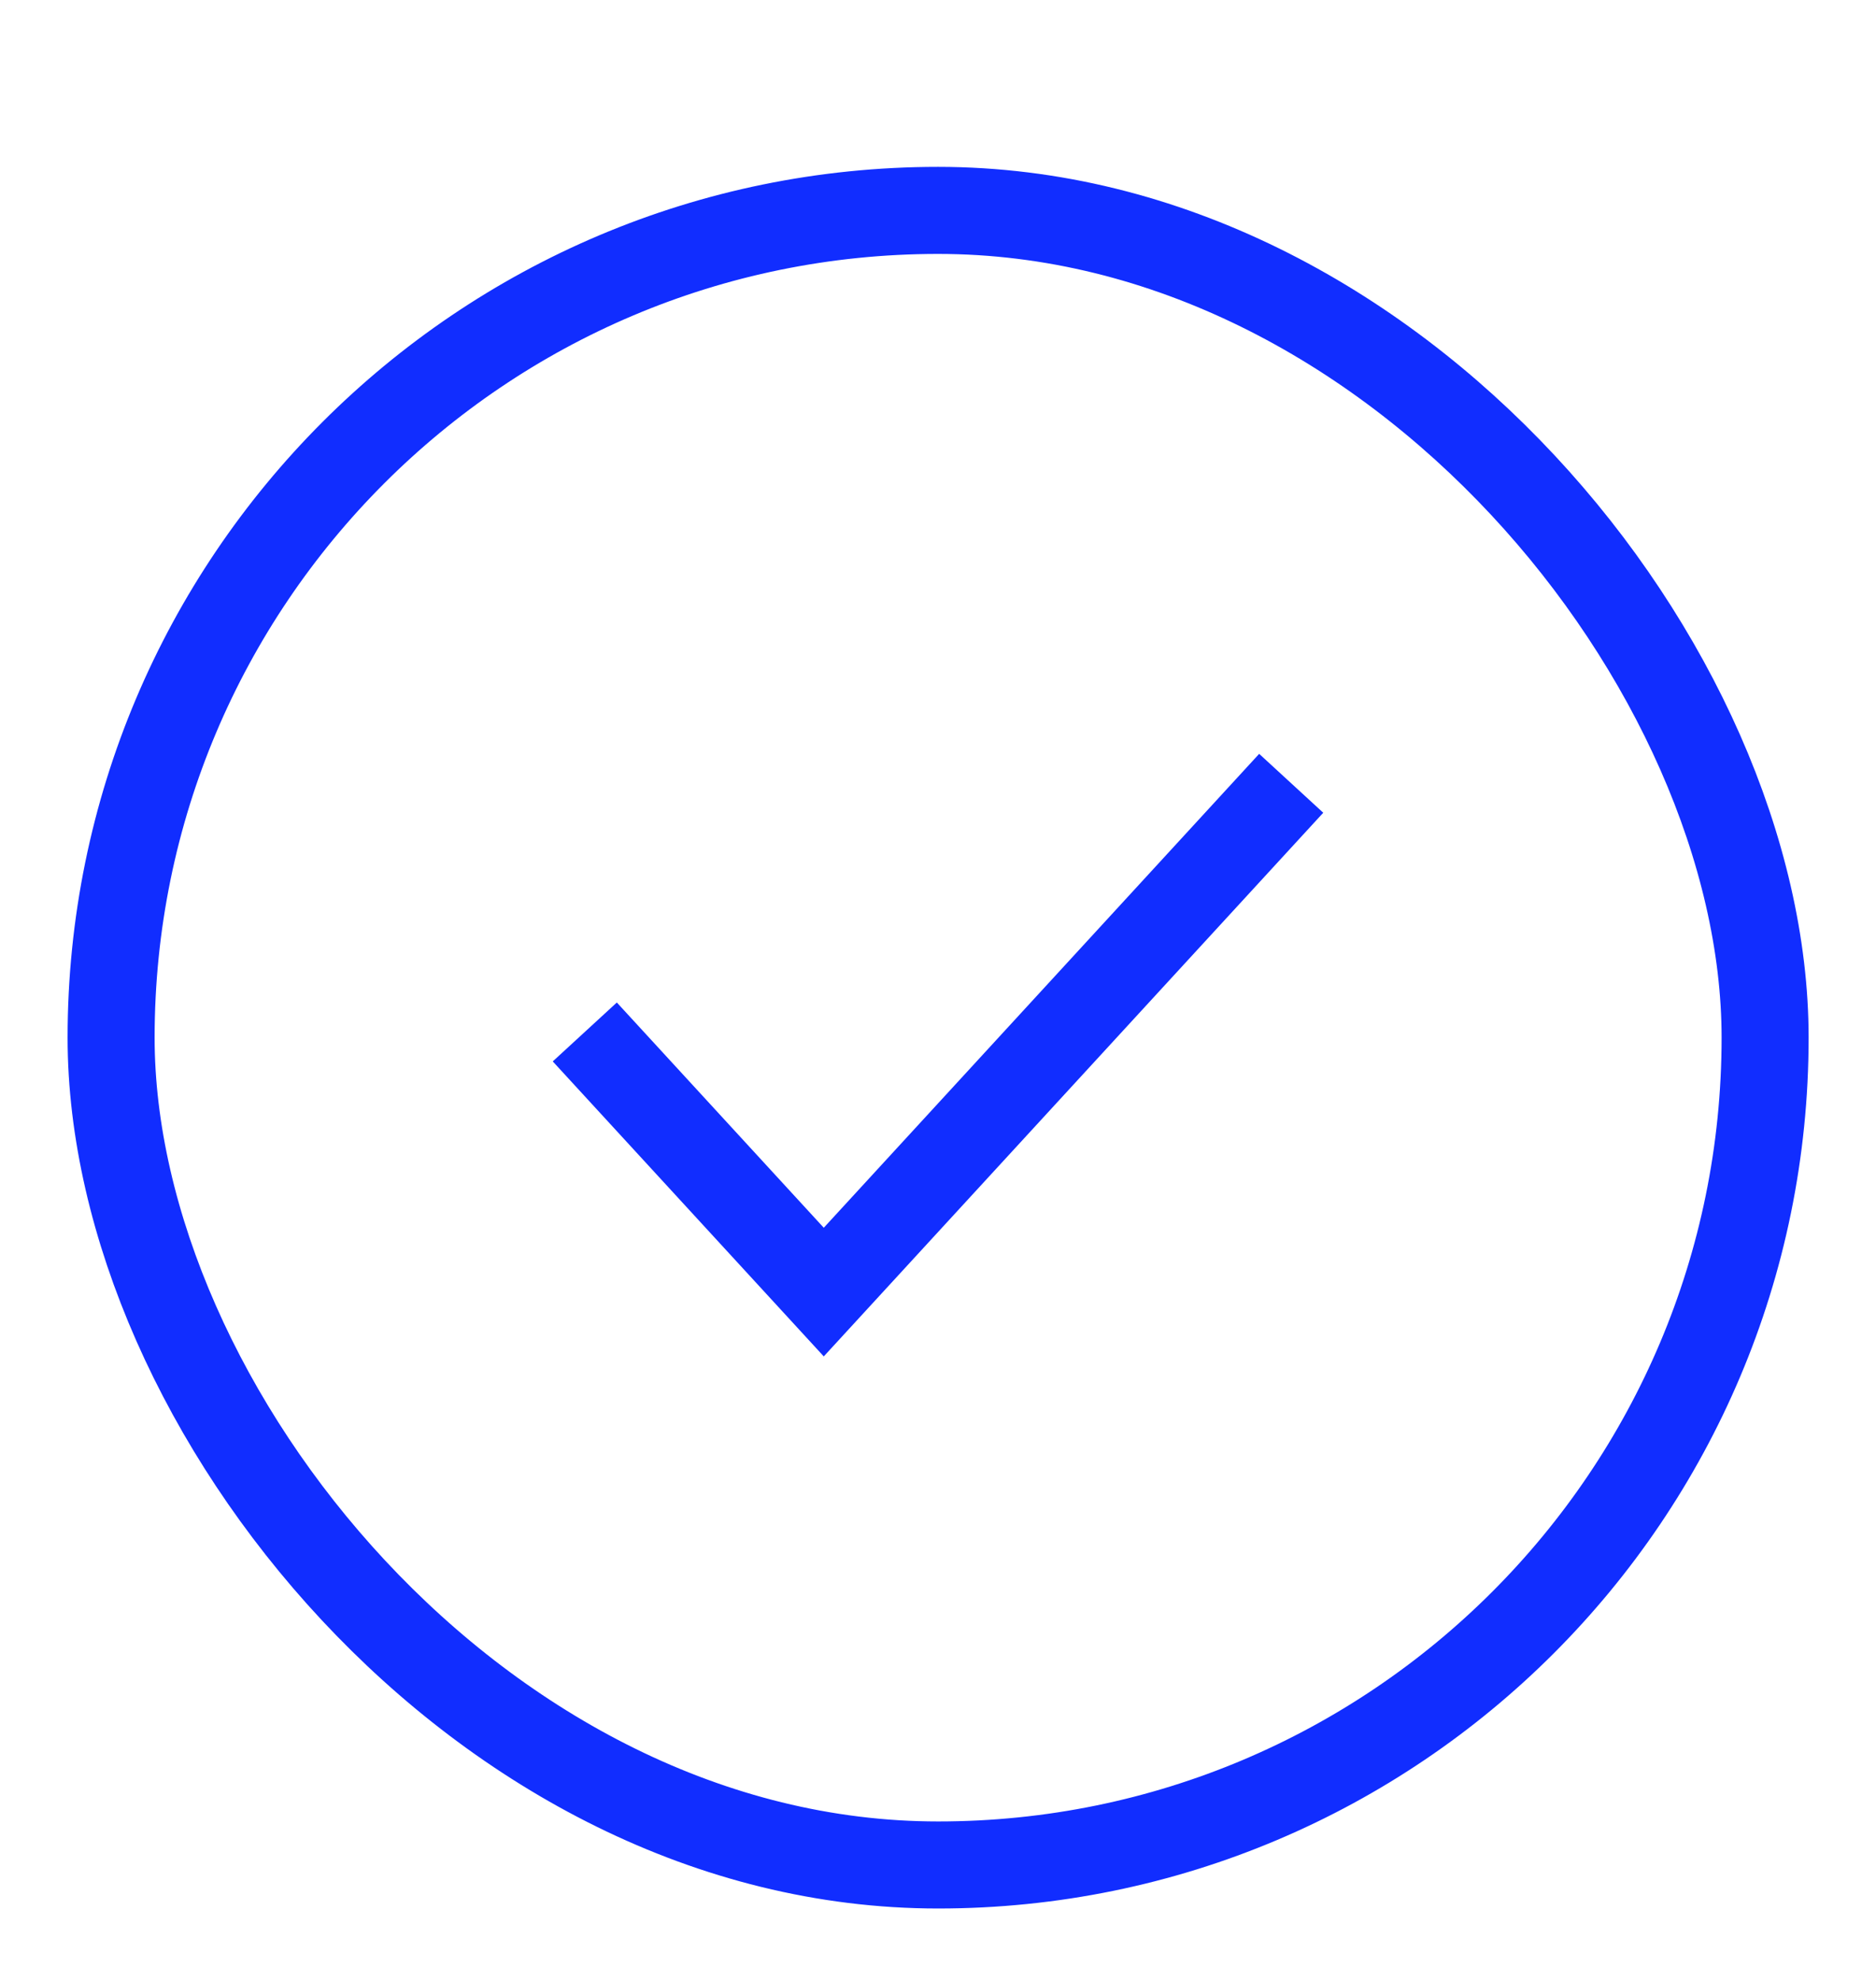
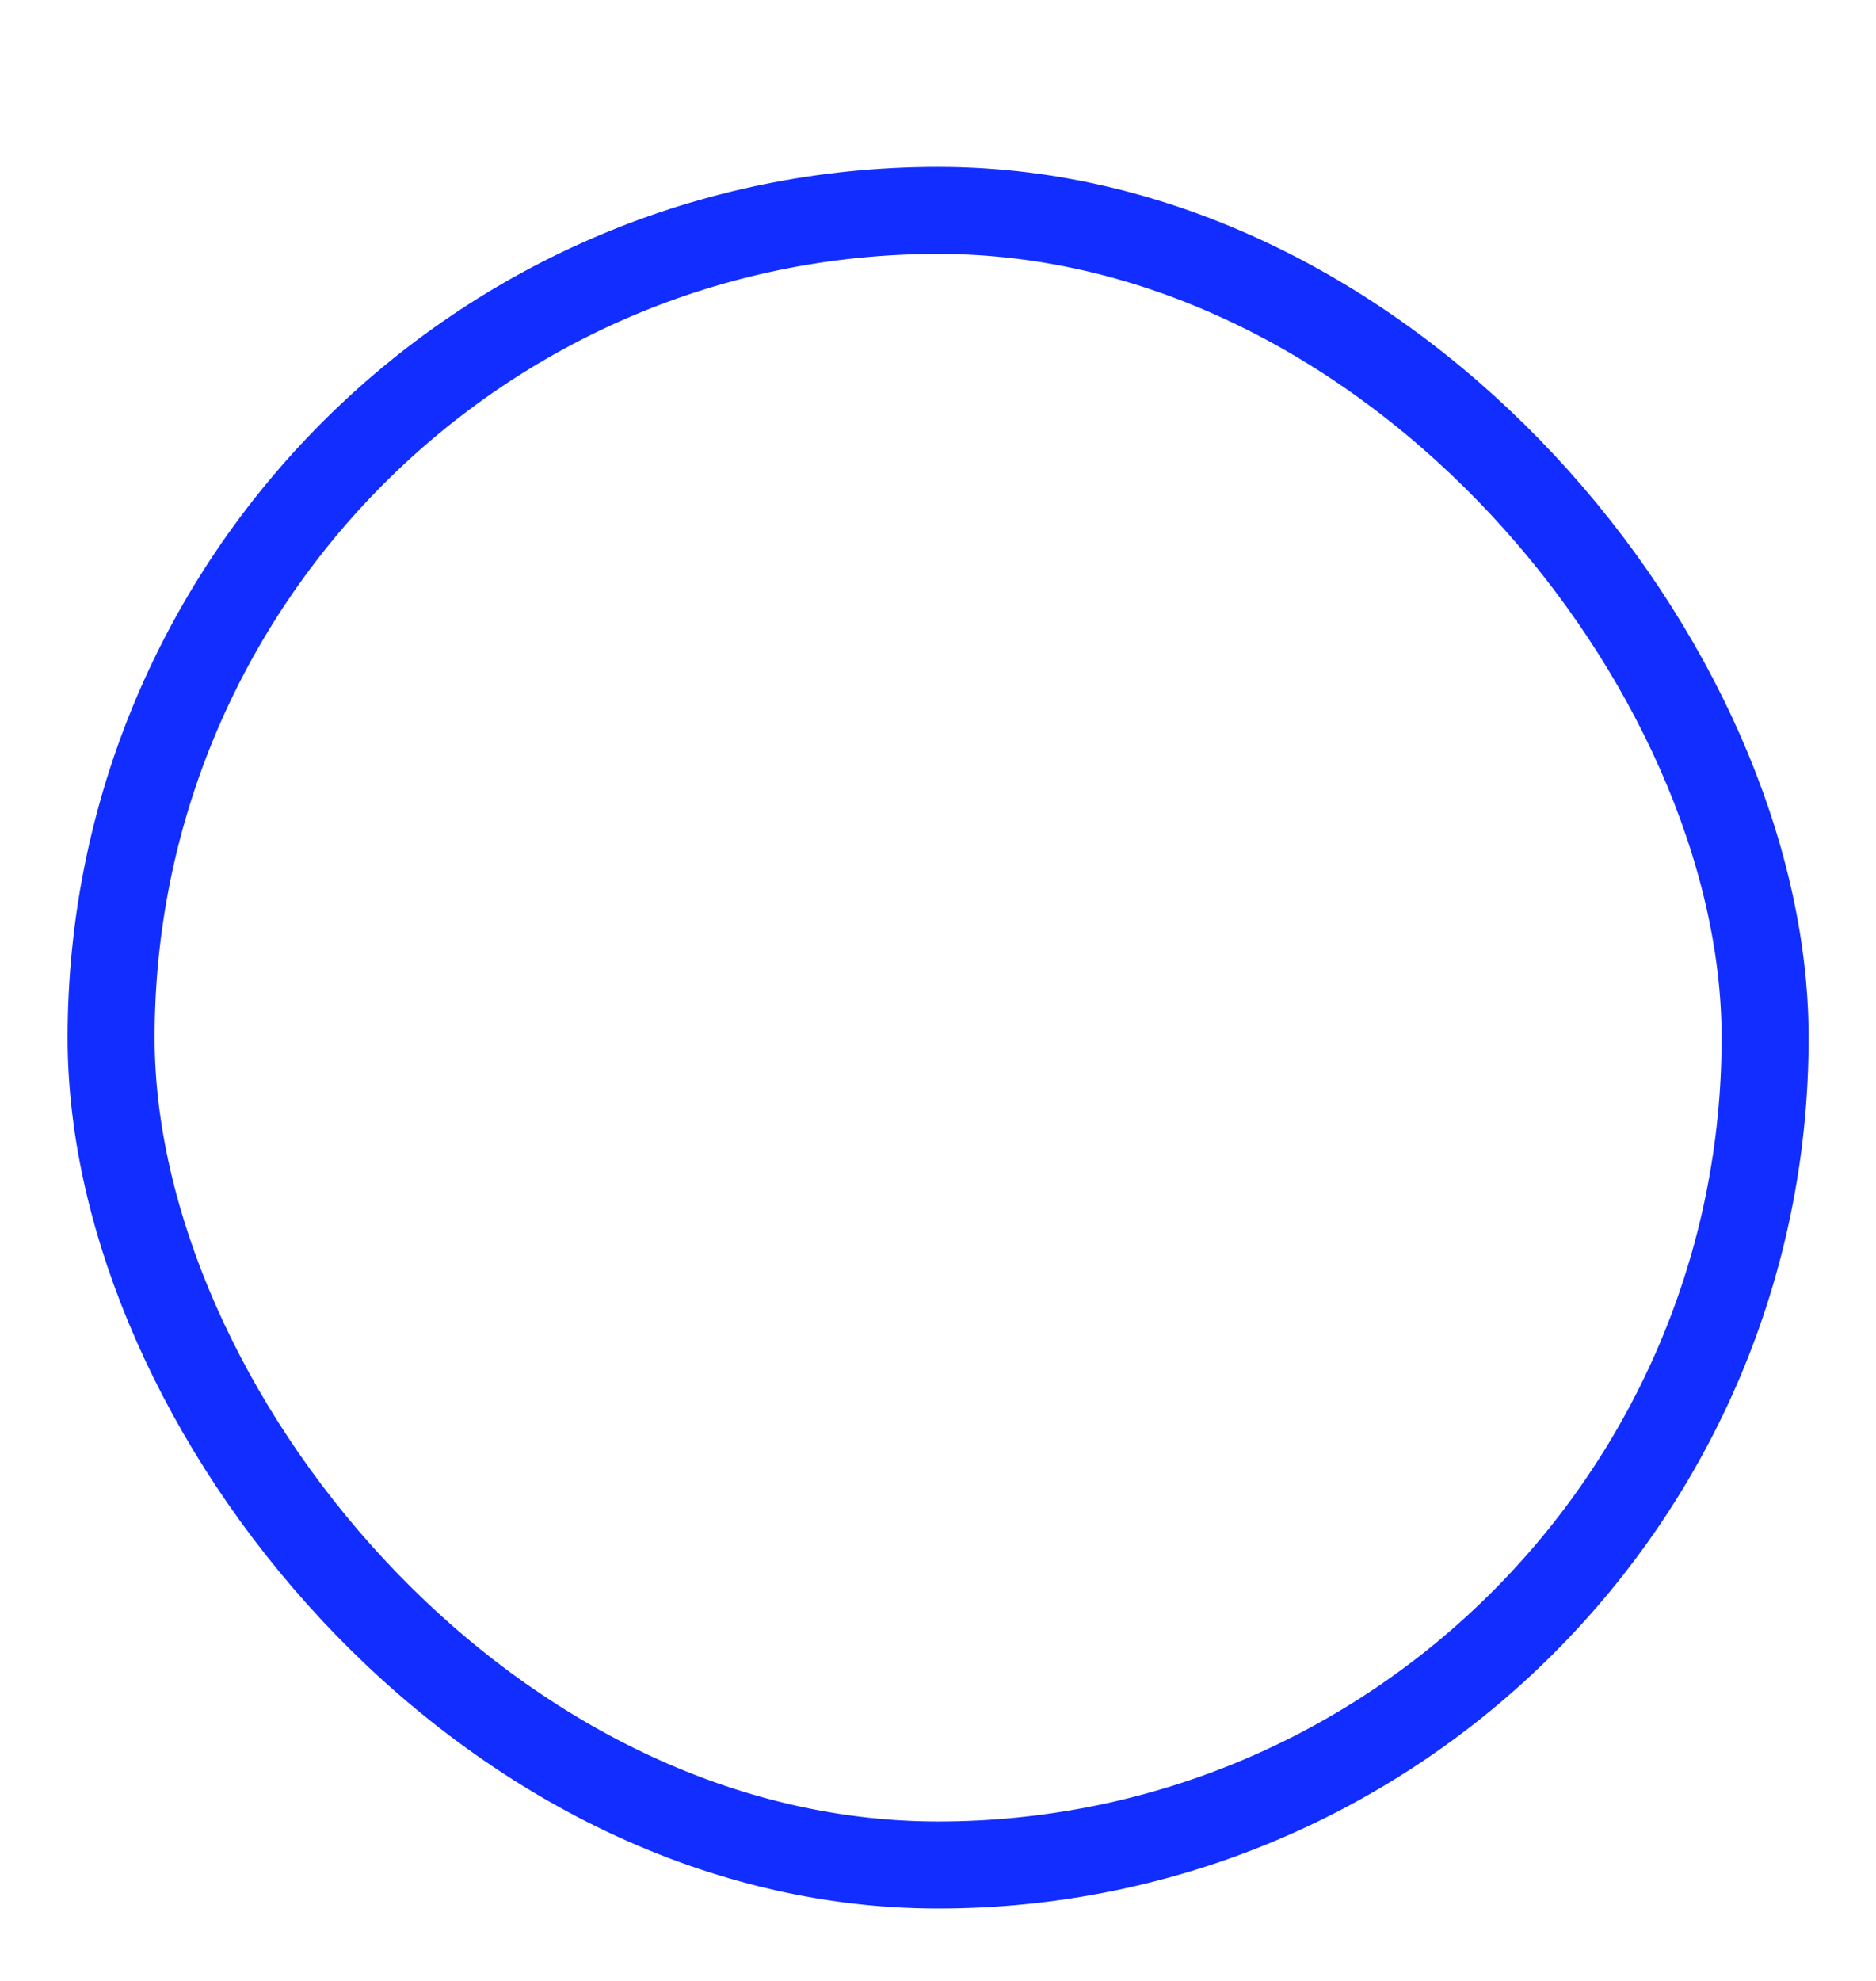
<svg xmlns="http://www.w3.org/2000/svg" fill="none" viewBox="0 0 18 19" height="19" width="18">
  <rect stroke-width="0.835" stroke="#112DFF" rx="7.935" height="15.87" width="15.87" y="2.018" x="1.066" />
-   <path stroke-width="0.835" stroke="#112DFF" d="M5.611 9.898L7.904 12.393L12.389 7.513" />
</svg>